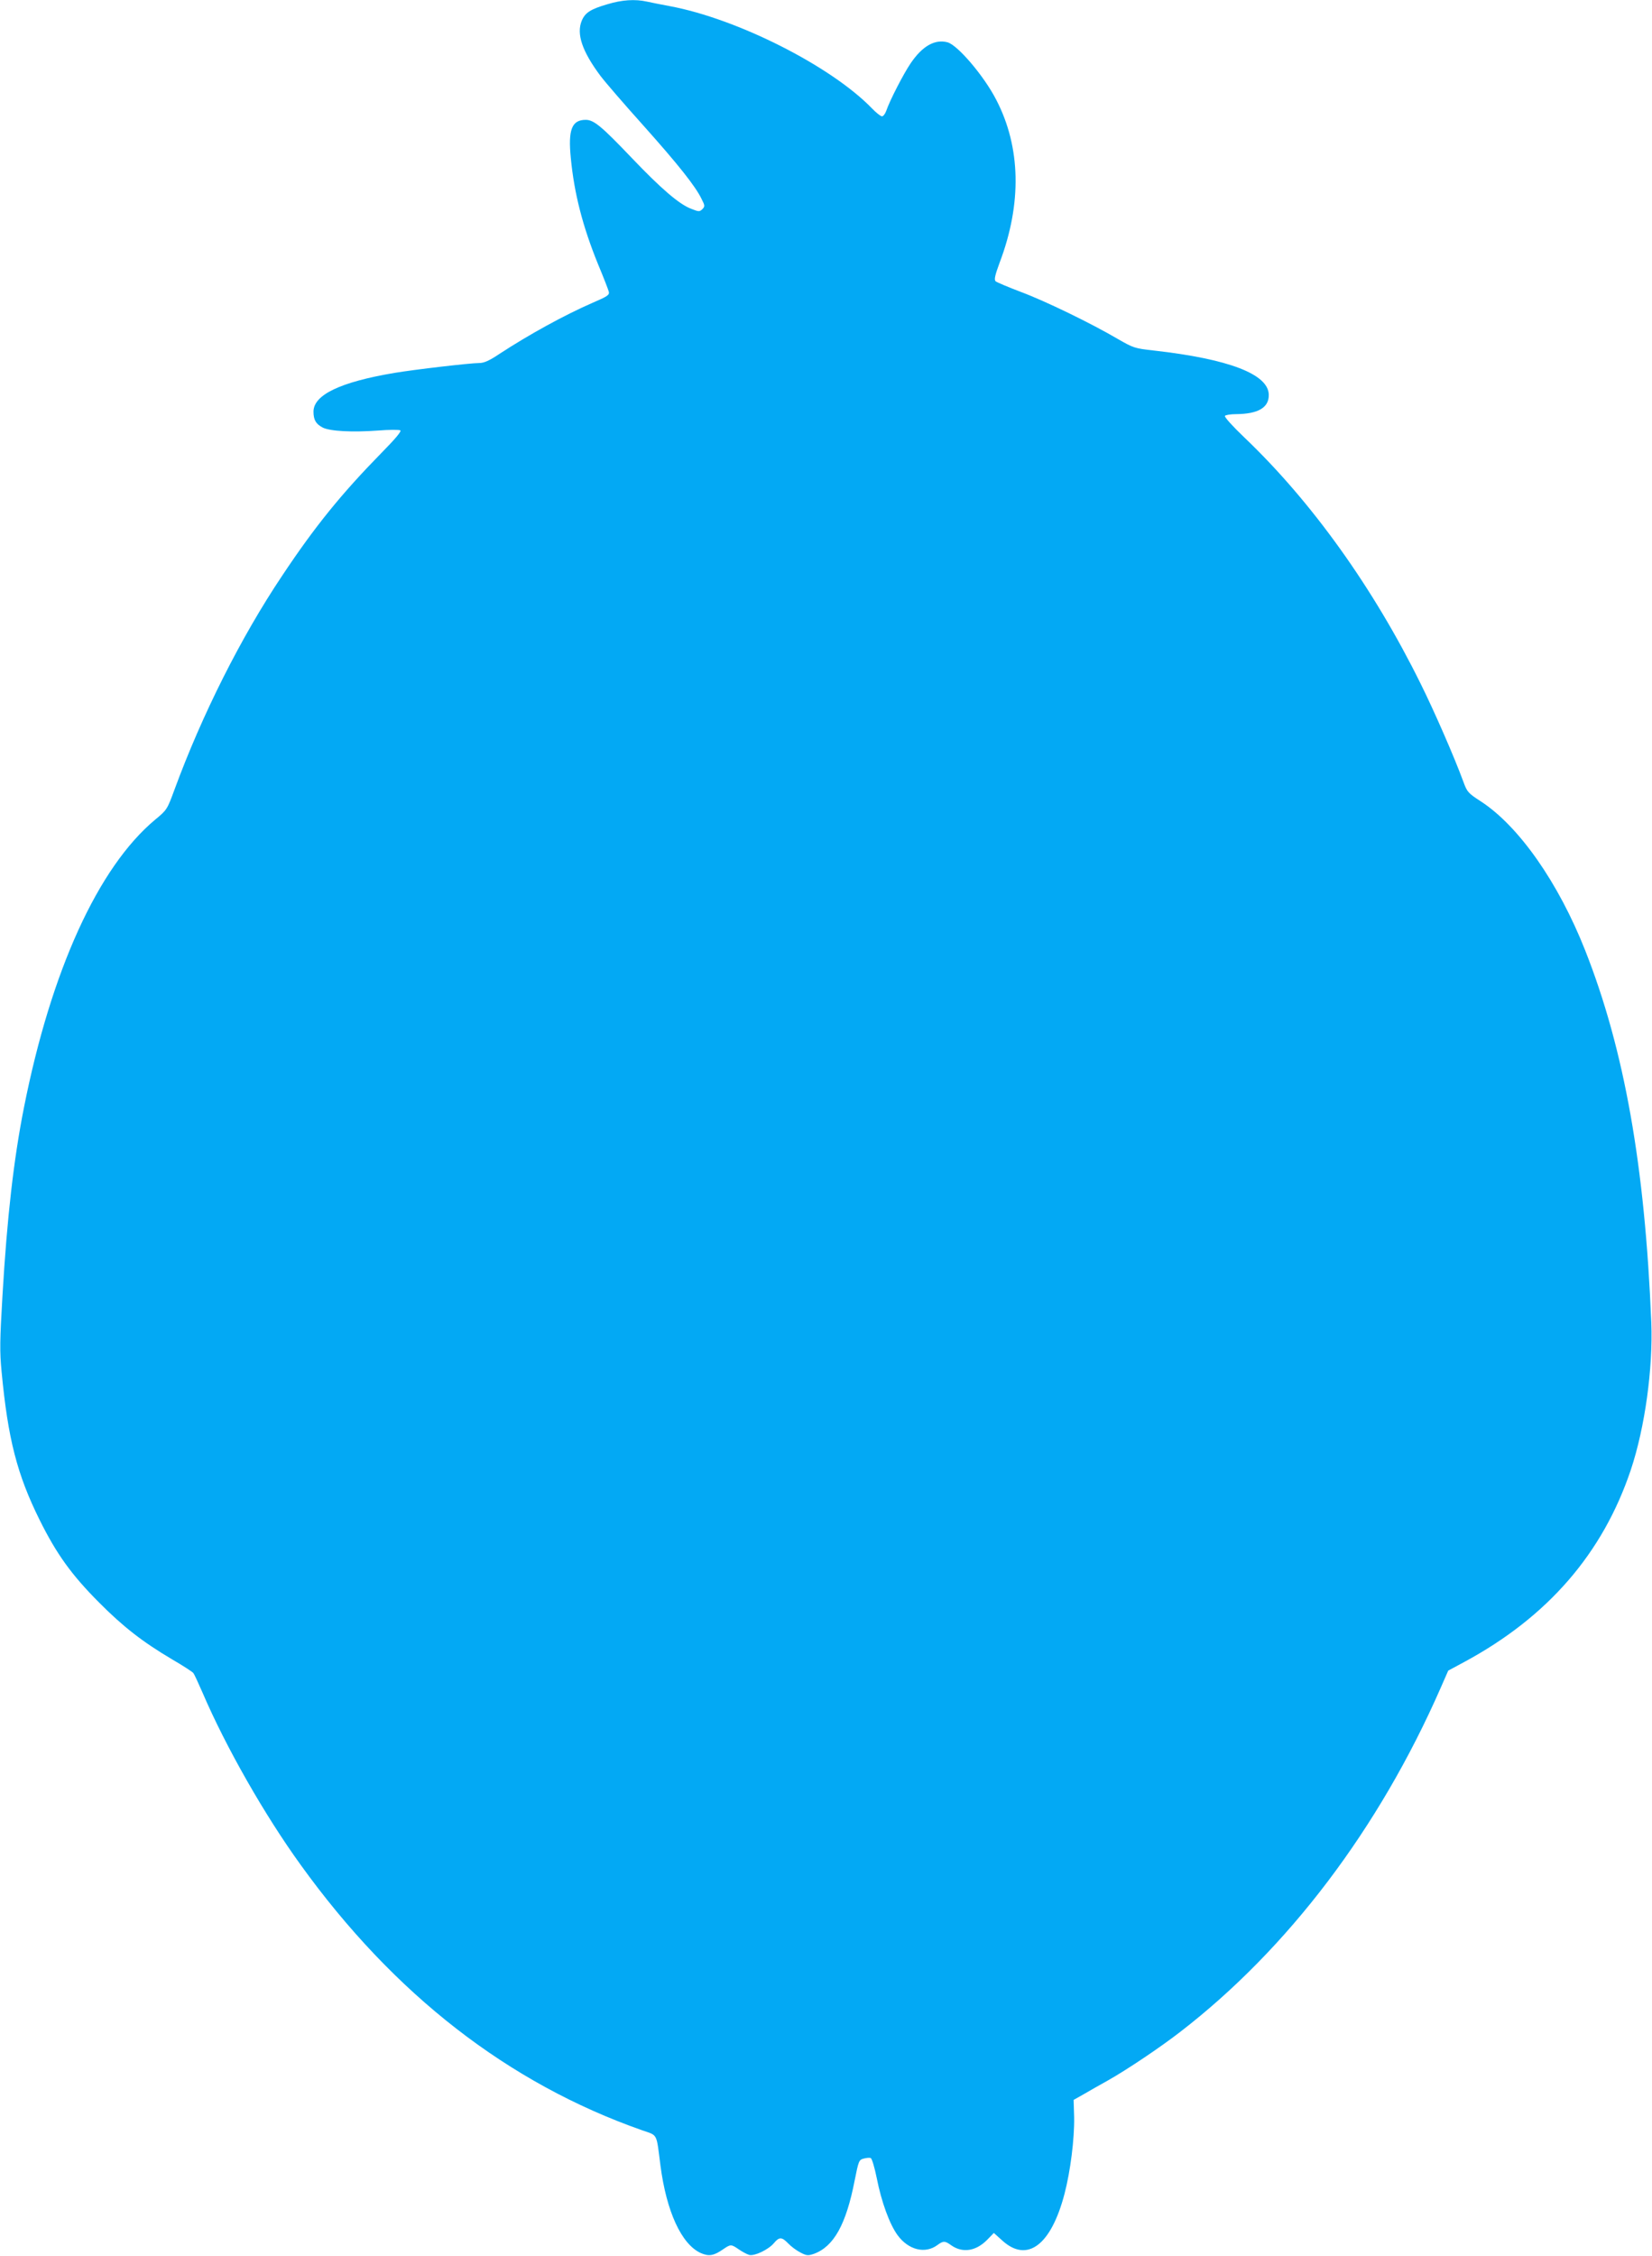
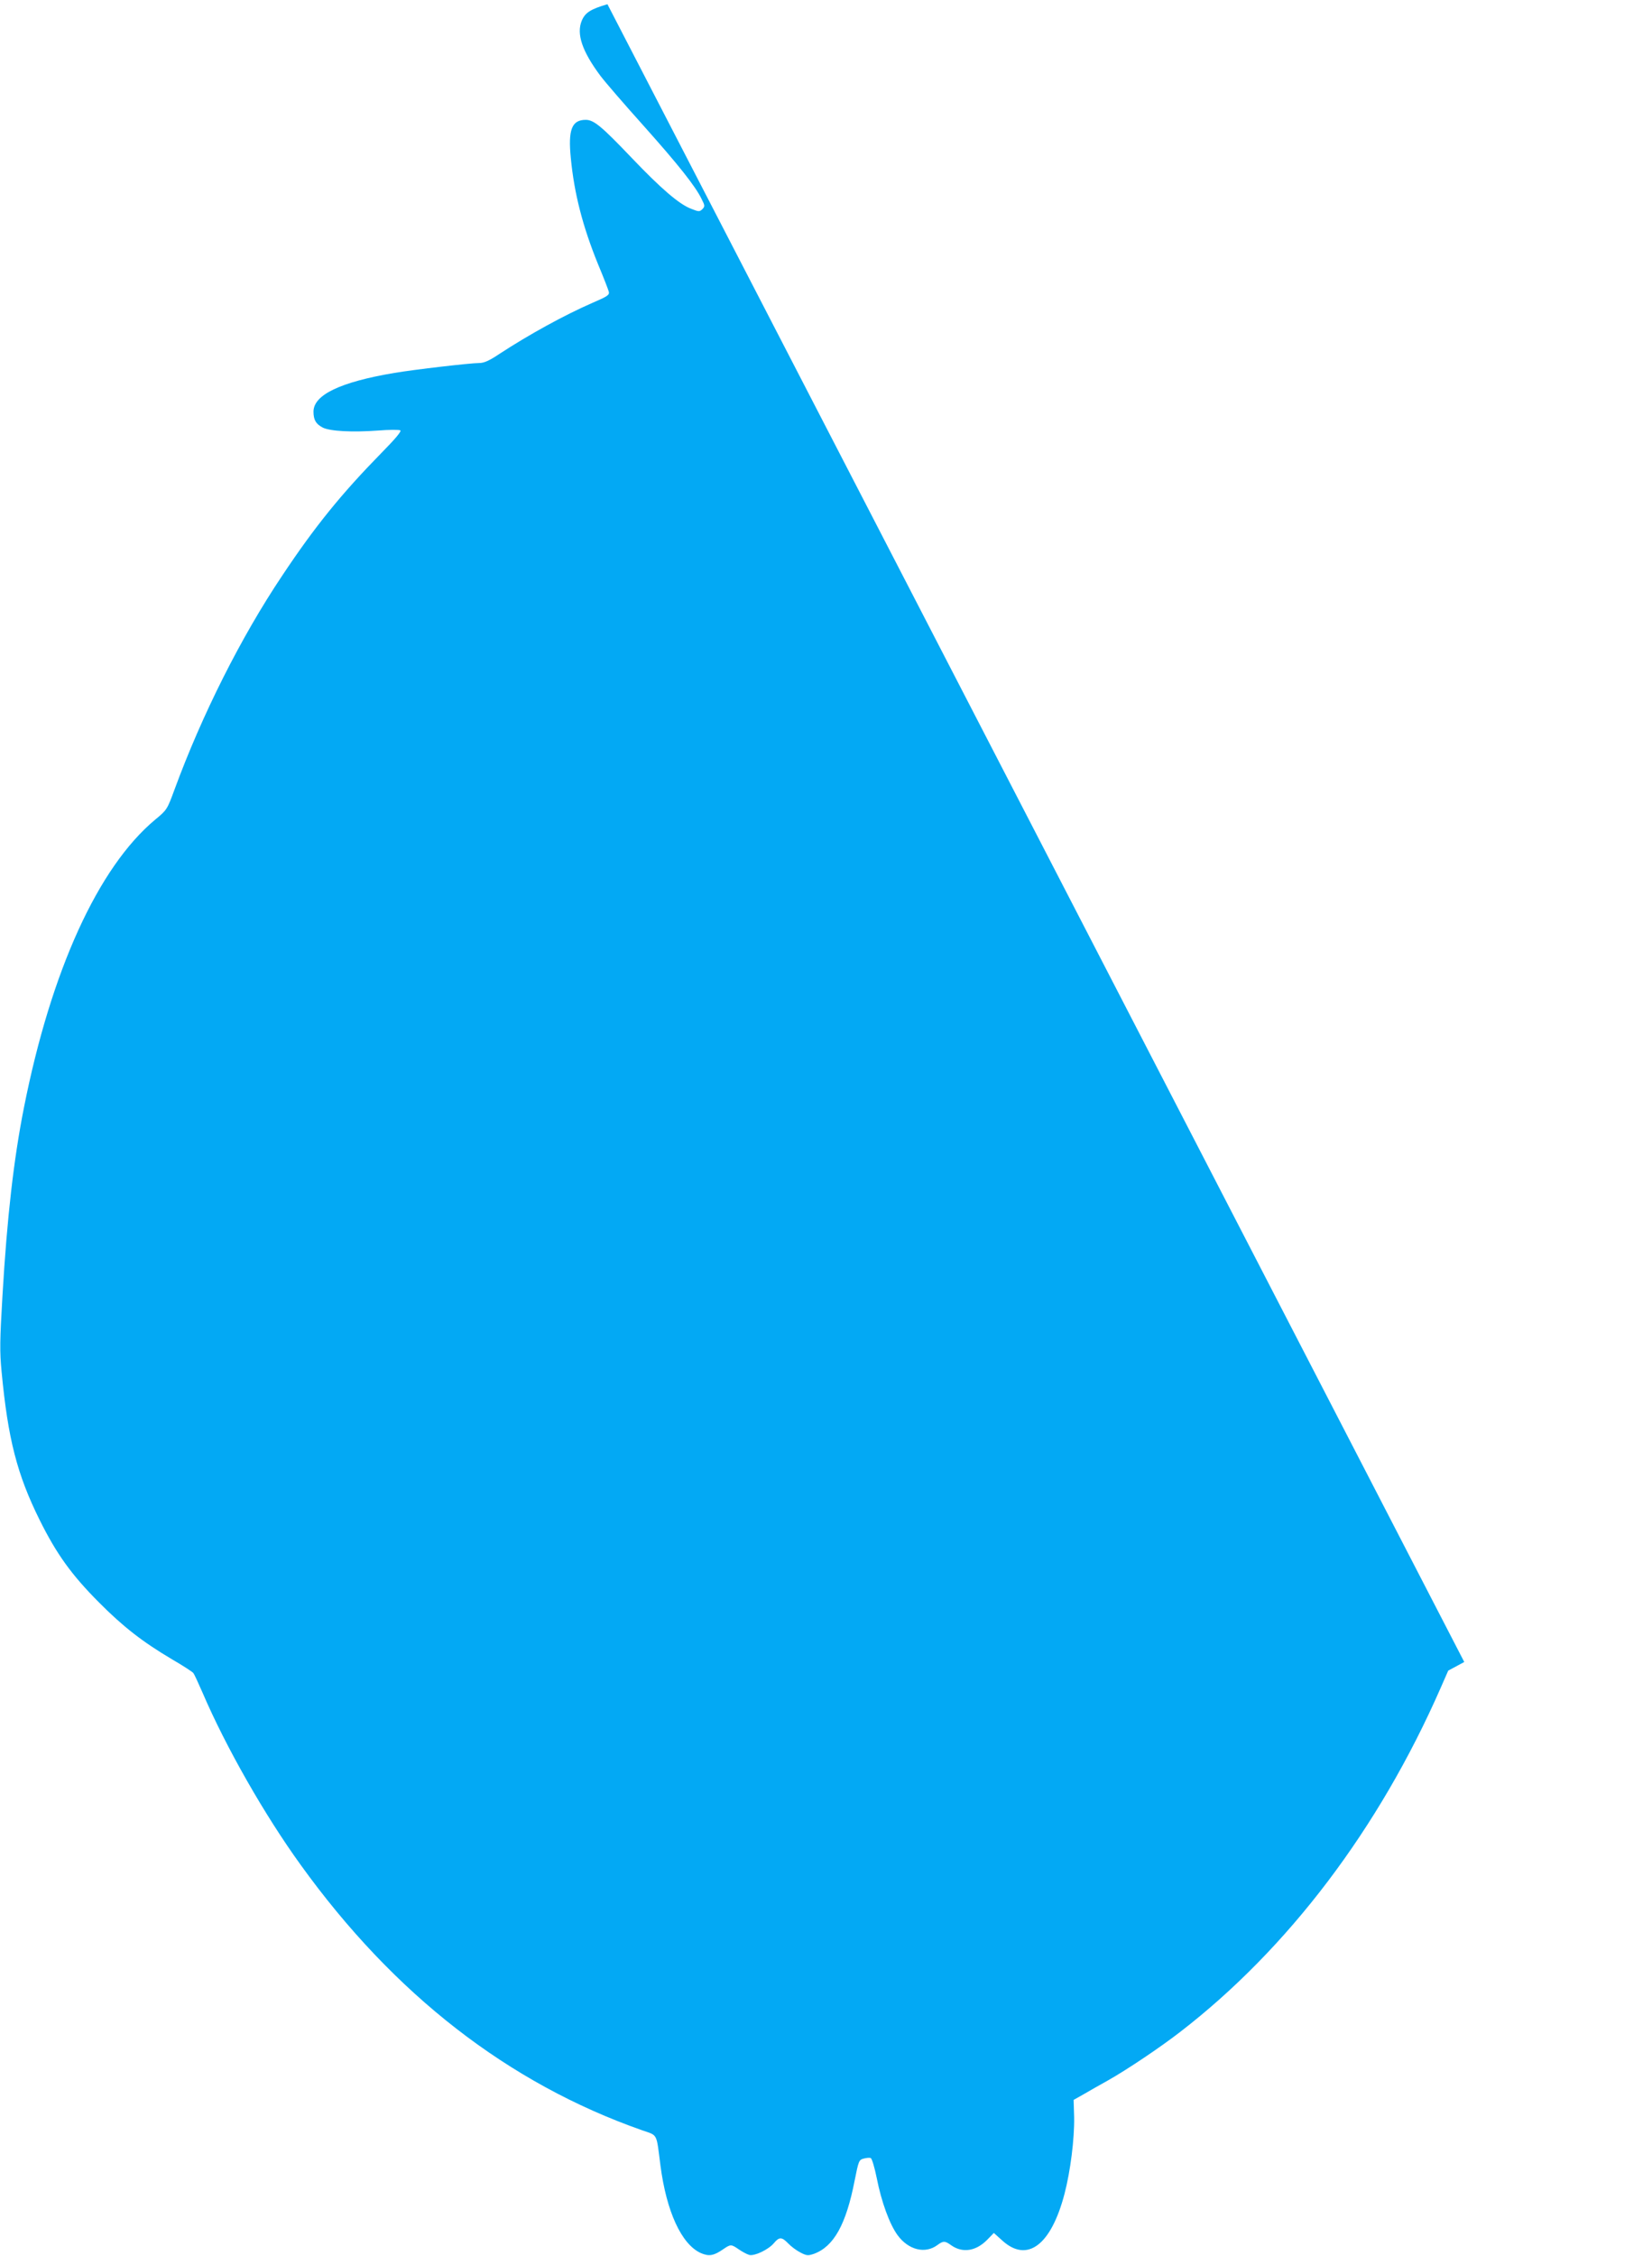
<svg xmlns="http://www.w3.org/2000/svg" version="1.0" width="938pt" height="1280pt" viewBox="0 0 938 1280" preserveAspectRatio="xMidYMid meet">
  <g transform="translate(0,1280) scale(0.1,-0.1)" fill="#03a9f4" stroke="none">
-     <path d="M3449 12776 c-96 -28 -127 -48 -146 -94 -31 -75 3 -174 106 -312 27 -36 136 -162 242 -280 201 -225 297 -346 332 -418 20 -39 20 -43 5 -59 -16 -15 -20 -15 -63 2 -69 26 -171 114 -340 291 -168 176 -213 214 -259 214 -79 0 -101 -55 -85 -216 19 -200 67 -388 155 -604 31 -74 58 -144 61 -156 4 -18 -8 -26 -94 -63 -158 -69 -357 -178 -527 -289 -58 -39 -88 -52 -115 -52 -51 0 -368 -37 -481 -56 -309 -52 -460 -125 -460 -220 0 -47 14 -70 52 -90 41 -21 167 -28 316 -17 62 5 118 5 125 1 8 -5 -29 -49 -109 -130 -226 -231 -375 -414 -562 -695 -234 -349 -455 -789 -611 -1213 -42 -114 -43 -116 -111 -172 -323 -270 -590 -856 -744 -1633 -58 -292 -96 -624 -122 -1068 -15 -255 -16 -316 -5 -430 36 -382 88 -584 216 -842 96 -193 180 -310 335 -466 138 -139 248 -225 417 -325 62 -36 116 -71 121 -78 5 -6 28 -56 52 -111 133 -310 353 -695 557 -977 530 -736 1180 -1240 1938 -1506 91 -32 81 -12 105 -200 34 -261 119 -447 229 -497 46 -20 72 -16 125 20 45 31 47 31 92 0 21 -14 47 -28 59 -31 30 -7 109 31 139 67 31 37 45 36 82 -2 16 -17 47 -40 69 -51 34 -18 43 -19 75 -8 114 41 184 166 233 418 22 110 24 116 51 123 15 4 33 6 40 3 7 -3 22 -54 34 -113 27 -137 73 -262 118 -324 62 -85 157 -108 226 -57 34 25 43 25 79 -1 64 -45 140 -34 204 31 l38 39 49 -44 c141 -127 276 -25 352 265 34 129 57 314 55 435 l-3 99 55 31 c29 17 92 53 139 79 107 60 299 189 410 275 614 473 1130 1155 1480 1953 l43 98 91 49 c475 256 787 617 946 1091 80 240 126 575 116 835 -36 888 -153 1549 -375 2111 -152 385 -376 705 -592 846 -73 47 -79 54 -100 112 -51 139 -165 400 -242 555 -269 545 -619 1034 -1002 1399 -64 61 -114 116 -110 122 3 5 32 10 63 10 126 1 188 37 186 111 -3 116 -227 202 -653 250 -109 12 -116 15 -205 66 -148 87 -411 215 -551 267 -71 27 -135 54 -142 60 -9 9 -4 33 23 106 127 335 120 655 -19 923 -69 135 -219 311 -277 327 -72 19 -143 -21 -210 -120 -40 -59 -118 -210 -138 -269 -6 -17 -17 -31 -24 -31 -8 0 -34 21 -58 46 -233 240 -765 508 -1146 579 -49 9 -108 21 -131 26 -67 15 -142 10 -224 -15z" />
+     <path d="M3449 12776 c-96 -28 -127 -48 -146 -94 -31 -75 3 -174 106 -312 27 -36 136 -162 242 -280 201 -225 297 -346 332 -418 20 -39 20 -43 5 -59 -16 -15 -20 -15 -63 2 -69 26 -171 114 -340 291 -168 176 -213 214 -259 214 -79 0 -101 -55 -85 -216 19 -200 67 -388 155 -604 31 -74 58 -144 61 -156 4 -18 -8 -26 -94 -63 -158 -69 -357 -178 -527 -289 -58 -39 -88 -52 -115 -52 -51 0 -368 -37 -481 -56 -309 -52 -460 -125 -460 -220 0 -47 14 -70 52 -90 41 -21 167 -28 316 -17 62 5 118 5 125 1 8 -5 -29 -49 -109 -130 -226 -231 -375 -414 -562 -695 -234 -349 -455 -789 -611 -1213 -42 -114 -43 -116 -111 -172 -323 -270 -590 -856 -744 -1633 -58 -292 -96 -624 -122 -1068 -15 -255 -16 -316 -5 -430 36 -382 88 -584 216 -842 96 -193 180 -310 335 -466 138 -139 248 -225 417 -325 62 -36 116 -71 121 -78 5 -6 28 -56 52 -111 133 -310 353 -695 557 -977 530 -736 1180 -1240 1938 -1506 91 -32 81 -12 105 -200 34 -261 119 -447 229 -497 46 -20 72 -16 125 20 45 31 47 31 92 0 21 -14 47 -28 59 -31 30 -7 109 31 139 67 31 37 45 36 82 -2 16 -17 47 -40 69 -51 34 -18 43 -19 75 -8 114 41 184 166 233 418 22 110 24 116 51 123 15 4 33 6 40 3 7 -3 22 -54 34 -113 27 -137 73 -262 118 -324 62 -85 157 -108 226 -57 34 25 43 25 79 -1 64 -45 140 -34 204 31 l38 39 49 -44 c141 -127 276 -25 352 265 34 129 57 314 55 435 l-3 99 55 31 c29 17 92 53 139 79 107 60 299 189 410 275 614 473 1130 1155 1480 1953 l43 98 91 49 z" />
  </g>
</svg>